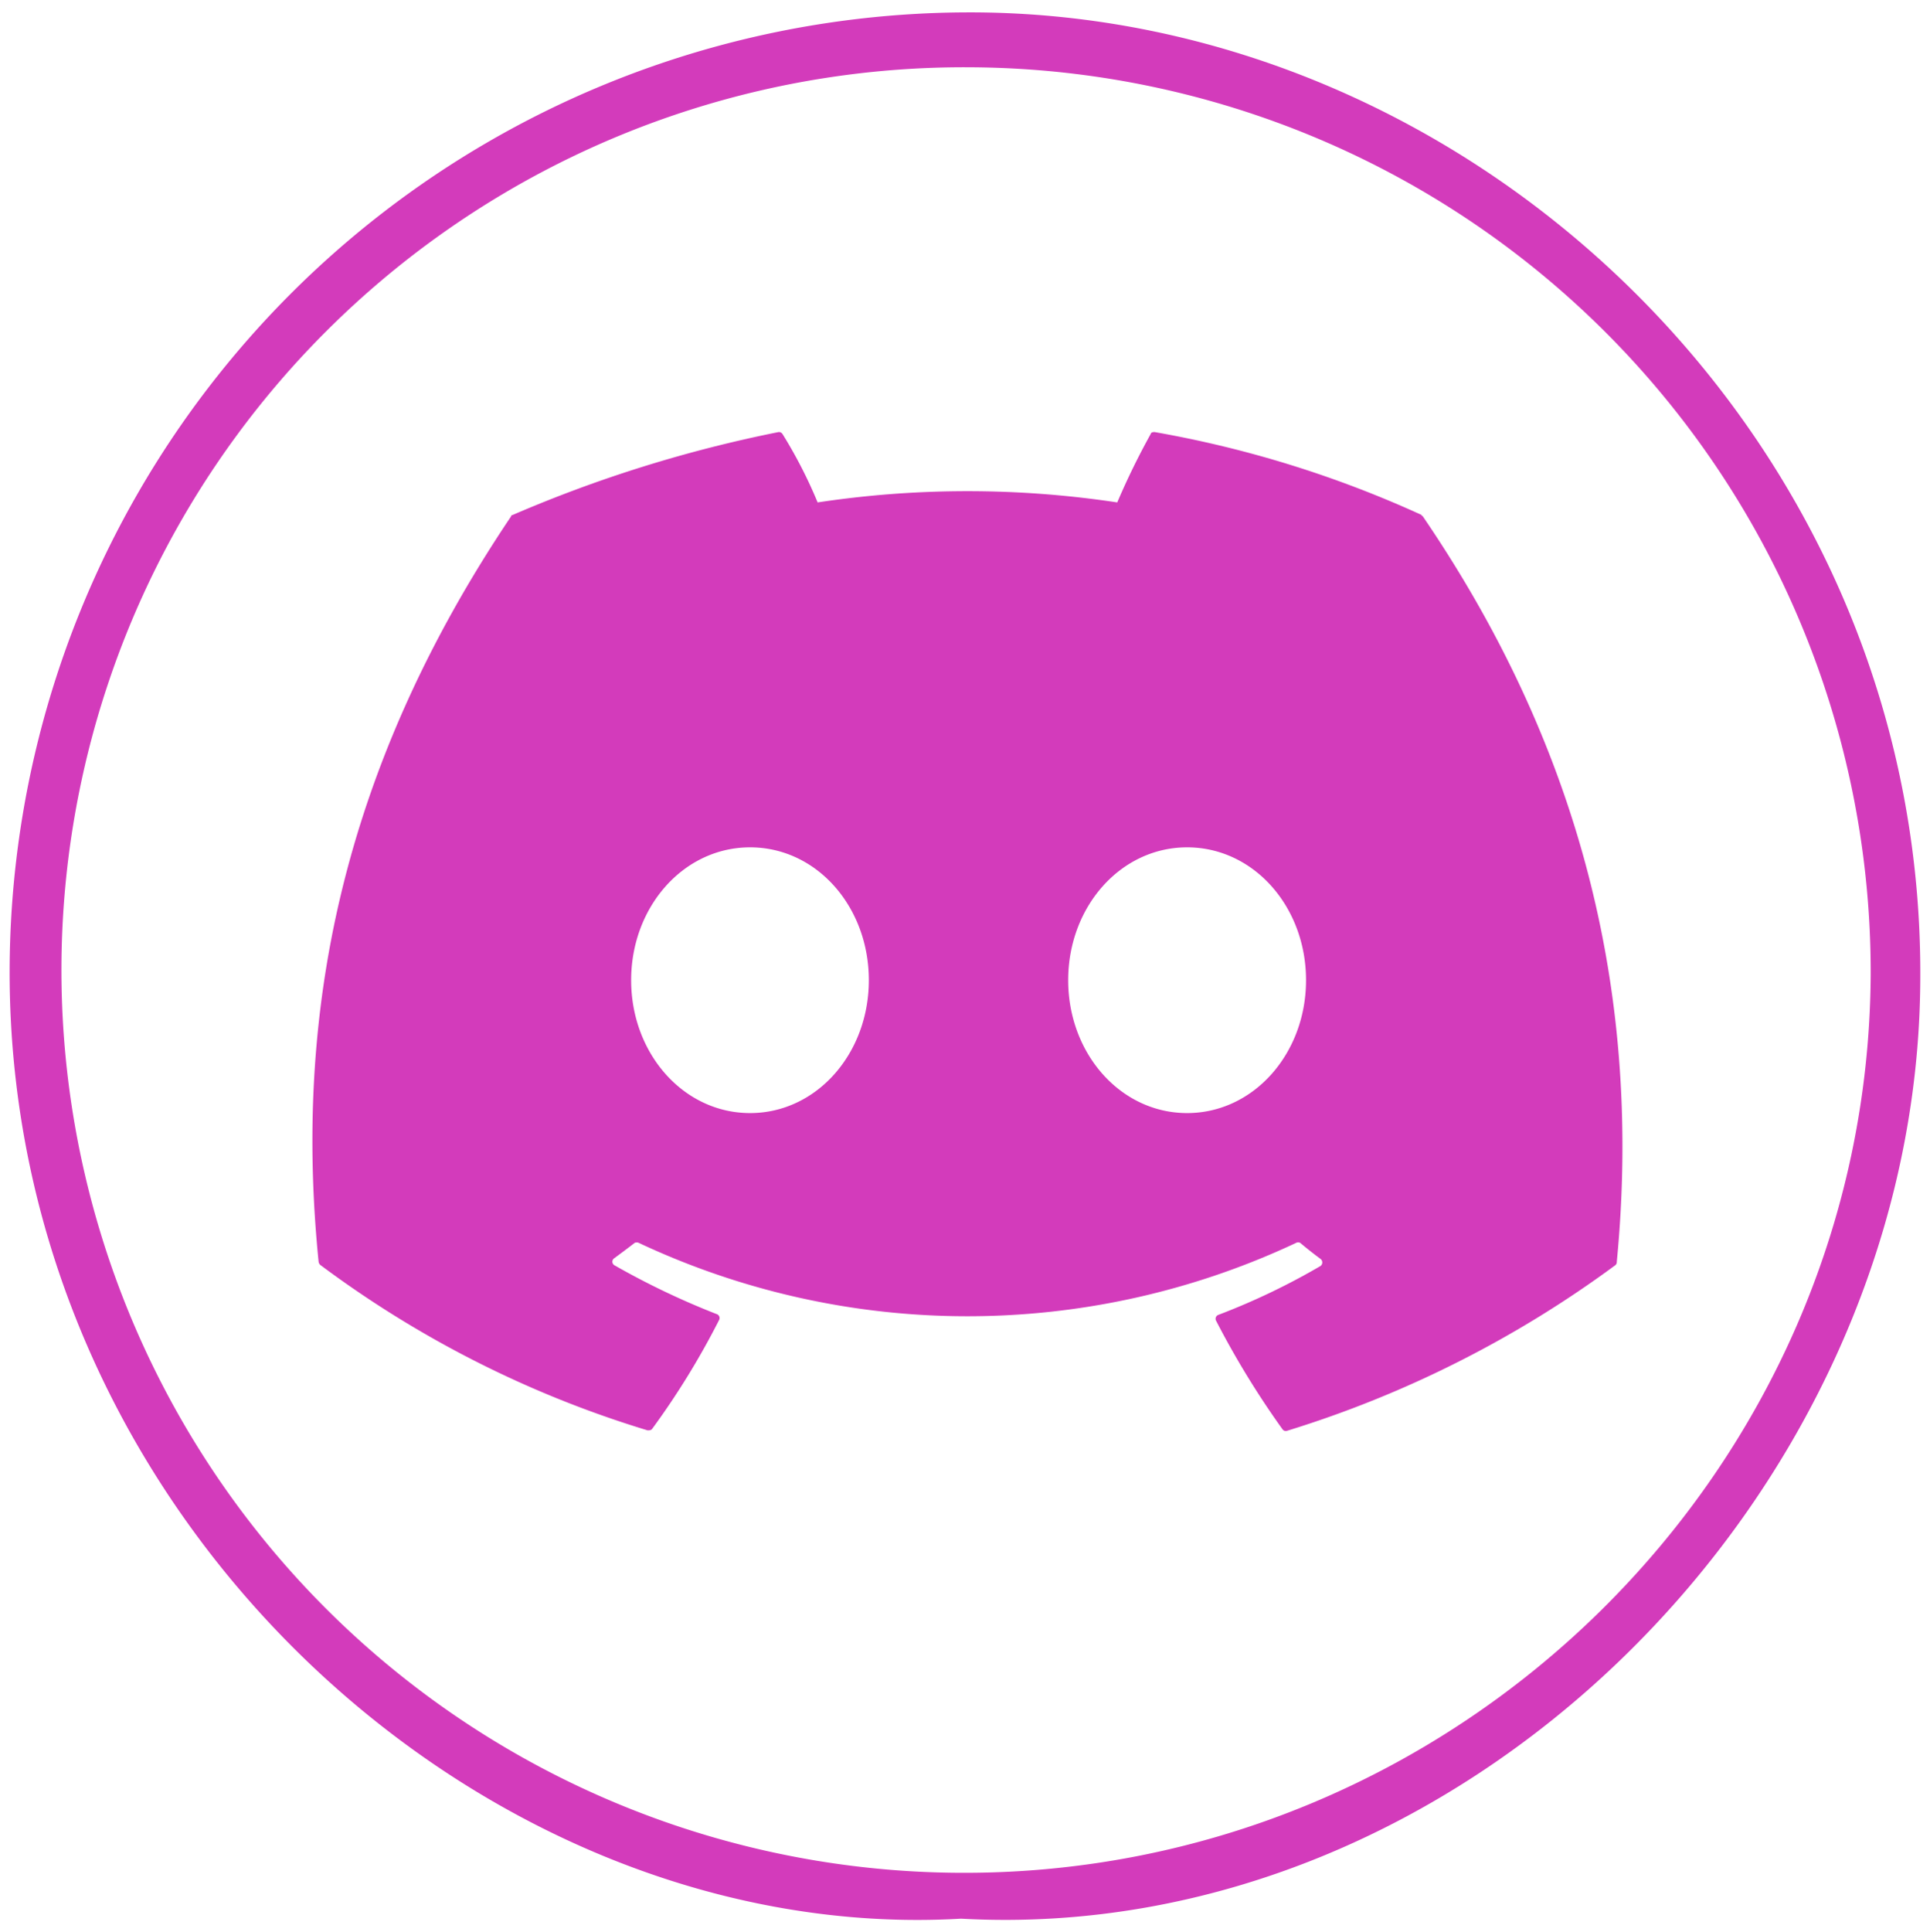
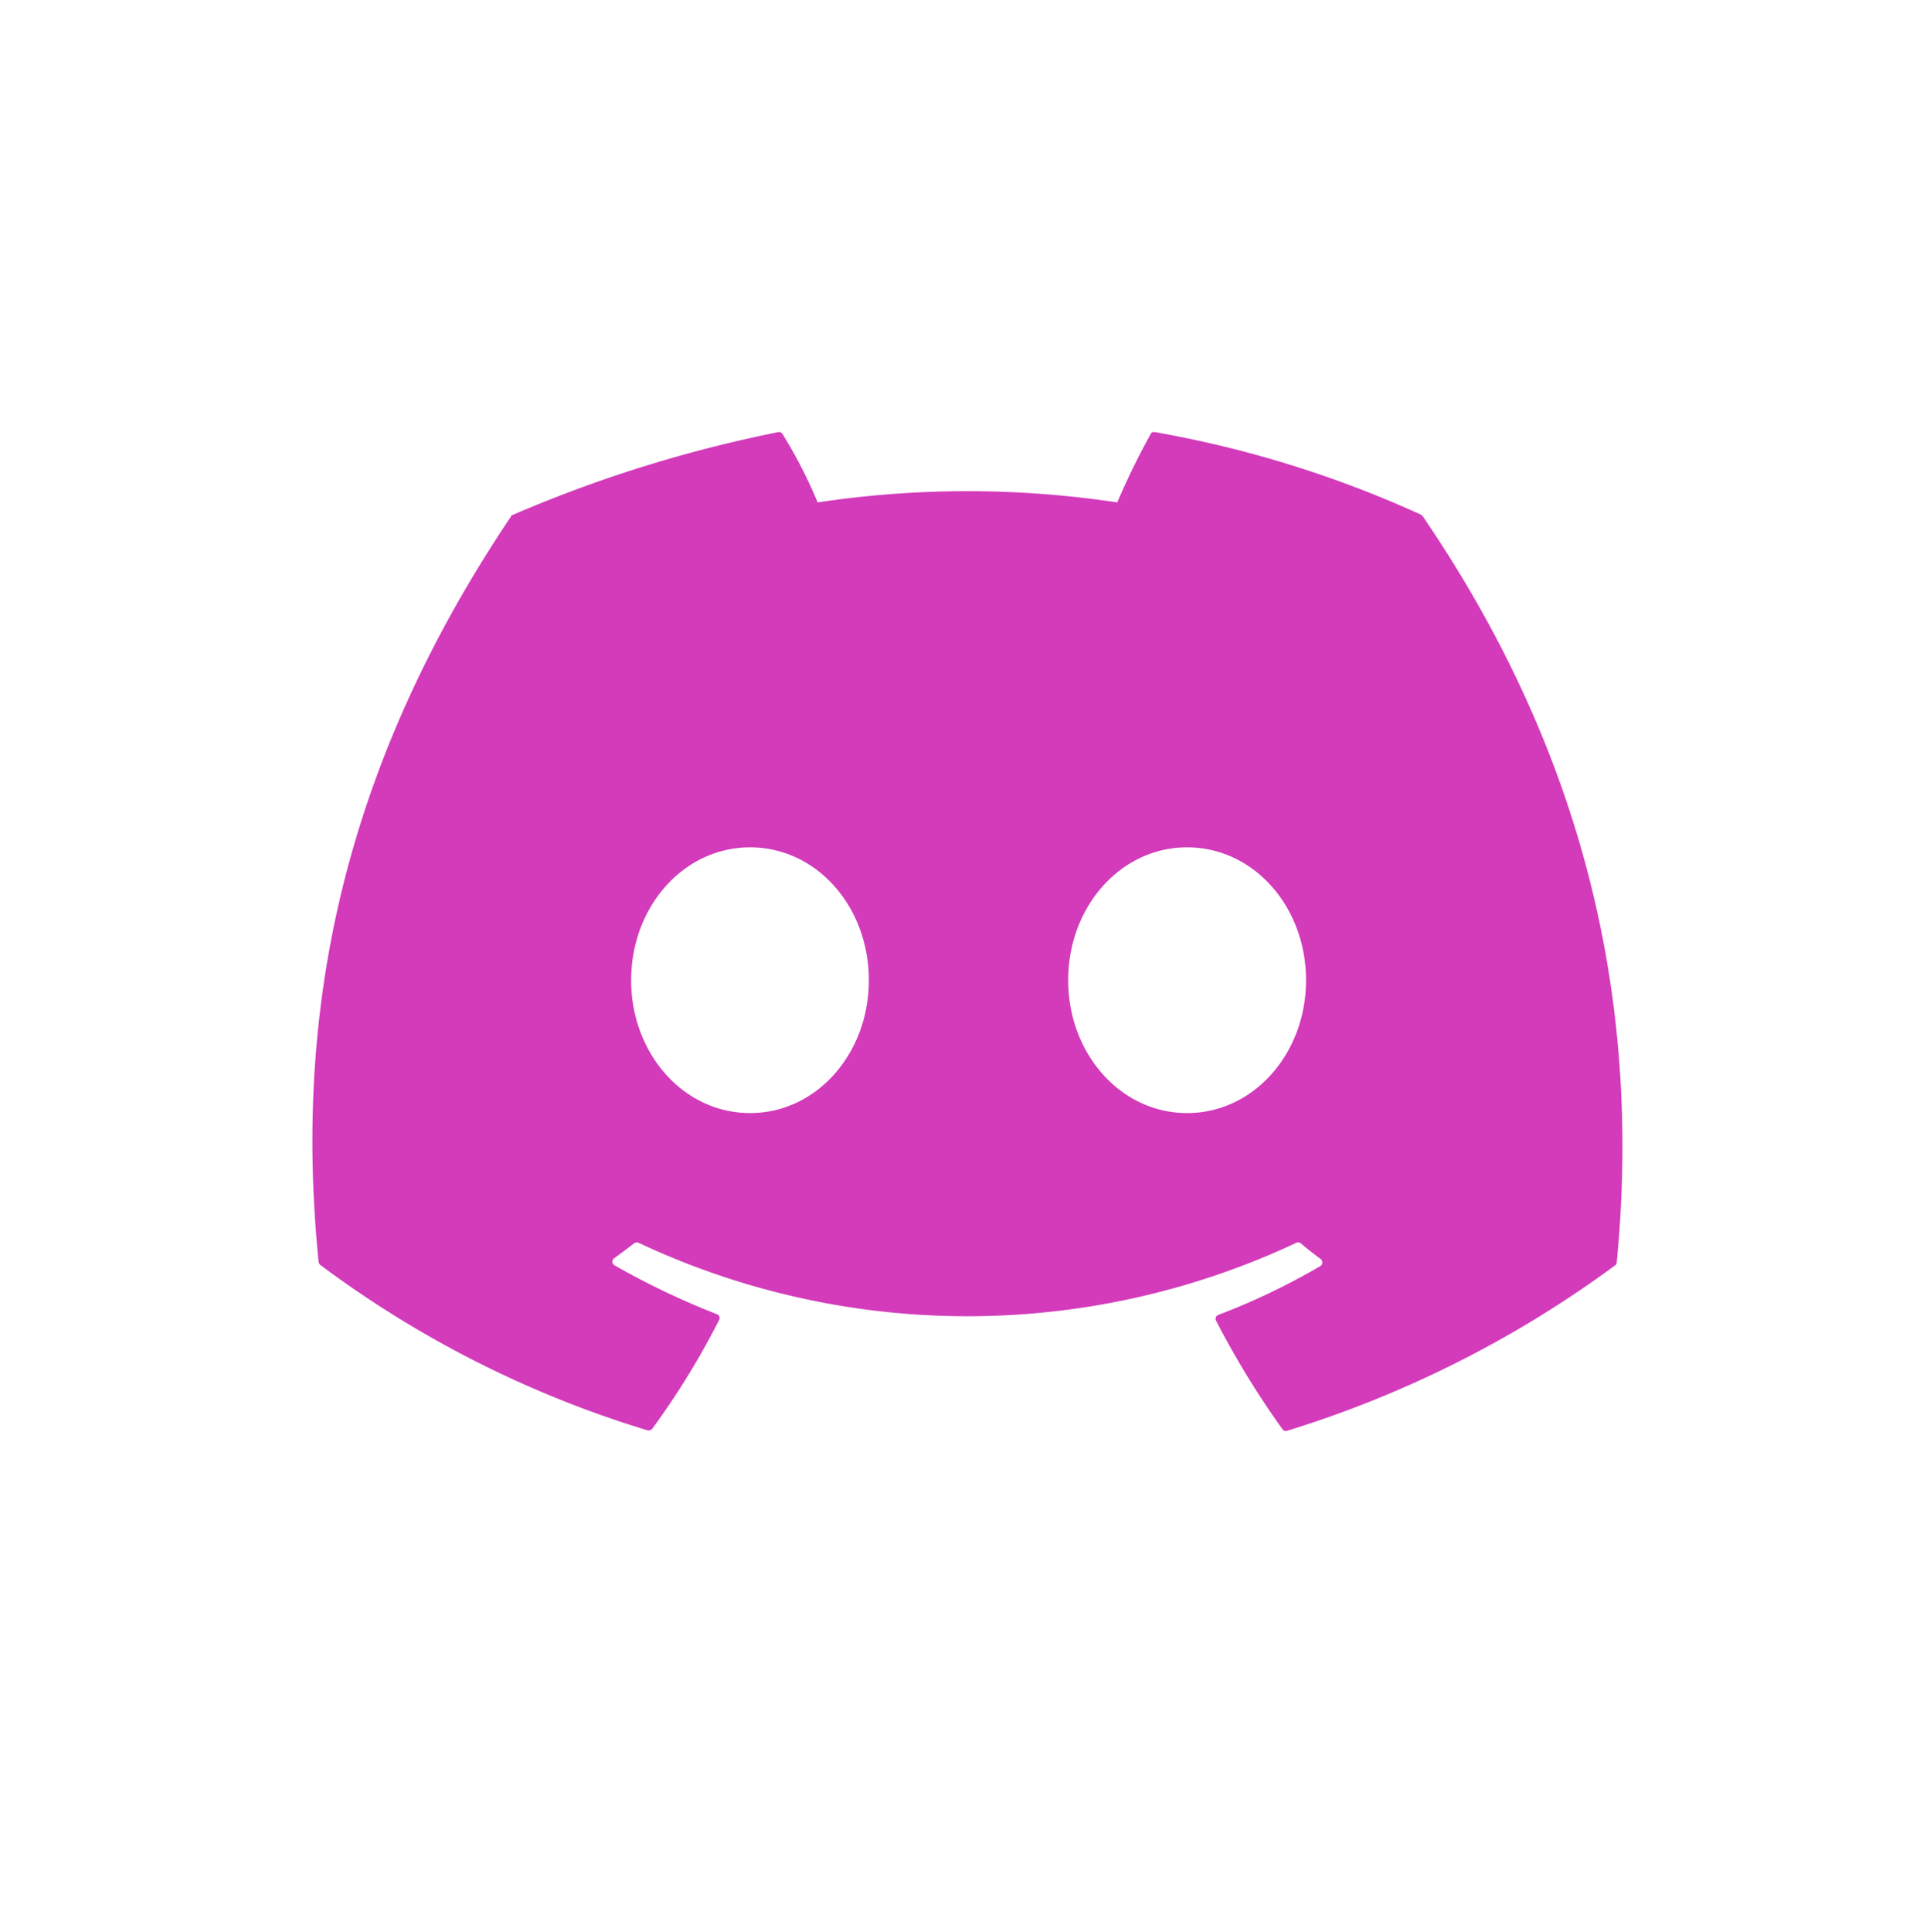
<svg xmlns="http://www.w3.org/2000/svg" id="Layer_1" data-name="Layer 1" viewBox="0 0 126.26 126.38">
  <defs>
    <style>.cls-1{fill:#d33bbb;}</style>
  </defs>
  <path class="cls-1" d="M93,33.68a71.91,71.91,0,0,0-17.46-5.42c-.11,0-.23,0-.27.14a48.21,48.21,0,0,0-2.18,4.46,65.7,65.7,0,0,0-19.6,0,30.81,30.81,0,0,0-2.29-4.46.28.28,0,0,0-.27-.14,86.88,86.88,0,0,0-17.39,5.42s-.09,0-.11.1C22.21,50.47,19.24,66.49,20.84,82.5a.35.35,0,0,0,.11.23A69.46,69.46,0,0,0,42.36,93.55c.12,0,.23,0,.3-.09a51.37,51.37,0,0,0,4.39-7.14.27.27,0,0,0-.16-.37,50.77,50.77,0,0,1-6.7-3.2.27.27,0,0,1,0-.46c.46-.34.92-.68,1.33-1a.32.32,0,0,1,.27,0,50.57,50.57,0,0,0,43,0,.28.28,0,0,1,.27,0c.44.37.87.71,1.33,1.05a.29.29,0,0,1,0,.46A44.83,44.83,0,0,1,79.7,86a.27.27,0,0,0-.14.39,57.09,57.09,0,0,0,4.34,7.09.26.26,0,0,0,.3.1,71.73,71.73,0,0,0,21.46-10.82.26.26,0,0,0,.11-.23c1.79-18.51-3-34.54-12.67-48.73,0,0-.07-.09-.11-.09ZM49.07,72.8c-4.35,0-7.78-3.89-7.78-8.69s3.43-8.69,7.78-8.69,7.77,3.88,7.77,8.69S53.41,72.8,49.07,72.8Zm28.59,0c-4.35,0-7.78-3.89-7.78-8.69s3.43-8.69,7.78-8.69,7.78,3.88,7.78,8.69S82,72.8,77.66,72.8Z" />
-   <path class="cls-1" d="M62.87,125.49c-31,1.8-62.3-26-62.24-62A62.81,62.81,0,0,1,63.17.81C96.64.64,126.65,29.31,125.6,65.5,124.64,98.35,95.45,127.29,62.87,125.49ZM63.38,4.4a59,59,0,0,0-.63,118.09c32.58.18,59.46-26.31,59.63-58.76A59.2,59.2,0,0,0,63.38,4.4Z" />
</svg>